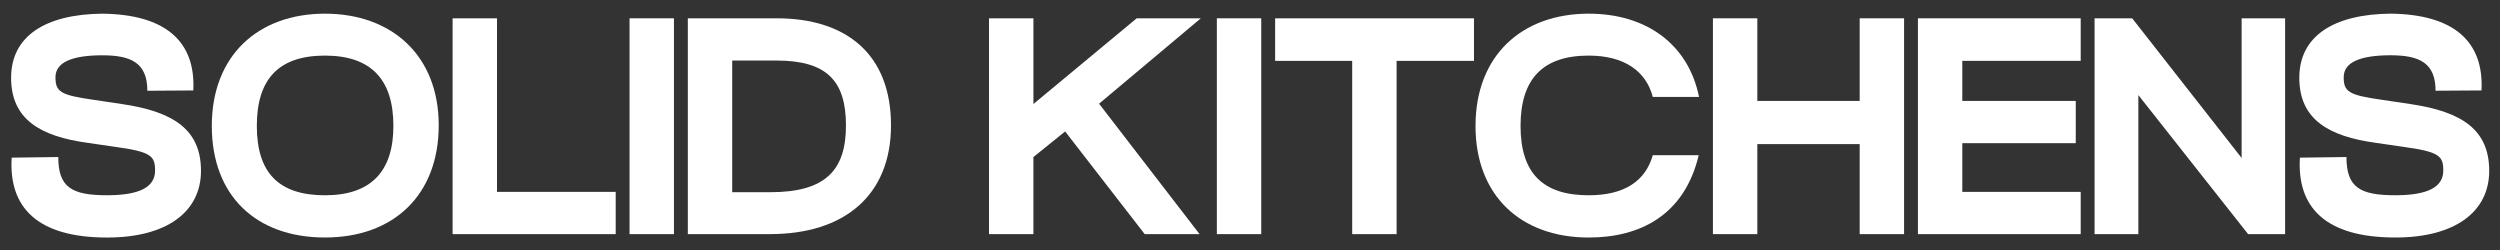
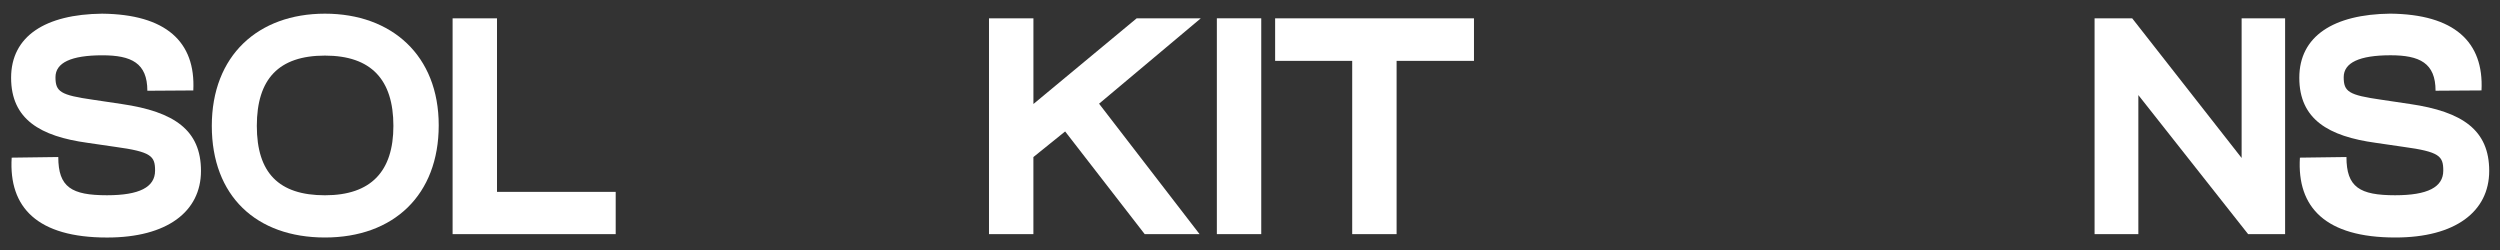
<svg xmlns="http://www.w3.org/2000/svg" id="Layer_1" width="1000" height="100" viewBox="0 0 1000 100">
  <rect x="0" y="0" width="1000" height="100" fill="#333333" stroke="none" />
  <defs>
    <style>      .st0 {        fill: #fff;      }    </style>
  </defs>
  <path class="st0" d="M4.69,63.06l18.62-.25c0,12.08,5.3,15.29,19.48,15.29,12.95,0,19.24-3.21,19.24-9.87,0-5.8-1.48-7.52-16.03-9.5l-10.98-1.6c-18.87-2.59-30.58-9.37-30.58-26.02S18.13,5.72,40.82,5.47c25.53.25,37.49,11.22,36.5,30.71l-18.38.12c0-11.1-6.41-14.18-18-14.18-12.46,0-18.75,2.96-18.75,8.76s1.97,7.15,14.92,9l11.59,1.73c21.09,3.08,31.69,10.48,31.69,26.76s-13.57,26.64-37.49,26.64h-.12c-27.75,0-39.34-11.96-38.11-31.94Z" />
  <path class="st0" d="M84.72,50.36c0-28.12,18.5-44.89,45.26-44.89s45.51,16.77,45.51,44.64-18,44.89-45.51,44.89-45.26-16.65-45.26-44.64ZM157.36,50.36c0-18.5-8.88-28.12-27.38-28.12s-27.25,9.37-27.25,28.12,8.76,27.75,27.25,27.75,27.38-9.62,27.38-27.75Z" />
  <path class="st0" d="M181.04,7.32h17.76v69.43h47.48v16.9h-65.24V7.32Z" />
-   <path class="st0" d="M251.82,7.32h17.76v86.33h-17.76V7.32Z" />
-   <path class="st0" d="M275.13,7.32h35.52c28.24,0,45.75,14.68,45.75,42.79s-18.74,43.53-48.34,43.53h-32.93V7.32ZM338.39,50.24c0-18-7.77-26.02-27.75-26.02h-17.76v52.66h15.29c21.83,0,30.21-8.63,30.21-26.64Z" />
  <path class="st0" d="M395.61,7.32h17.76v34.28l41.31-34.28h25.65l-40.7,34.16,40.2,52.17h-21.95l-31.82-41.07-12.7,10.24v30.83h-17.76V7.32Z" />
  <path class="st0" d="M486.74,7.32h17.76v86.33h-17.76V7.32Z" />
  <path class="st0" d="M540.88,24.34h-30.83V7.32h79.54v17.02h-30.95v69.31h-17.76V24.34Z" />
-   <path class="st0" d="M590.21,50.36c0-28.12,18.5-44.89,45.26-44.89,22.94,0,39.83,12.09,44.15,33.3h-18.5c-2.71-10.36-11.47-16.53-25.65-16.53-18.38,0-27.25,9.37-27.25,28.12s8.76,27.75,27.25,27.75c14.31,0,22.69-5.67,25.65-16.03h18.37c-5.8,24.29-23.8,32.93-44.03,32.93-27.01,0-45.26-16.65-45.26-44.64Z" />
-   <path class="st0" d="M685.17,7.32h17.76v33.05h40.94V7.32h17.76v86.33h-17.76v-36.01h-40.94v36.01h-17.76V7.32Z" />
-   <path class="st0" d="M767.17,7.32h65.11v17.02h-47.36v16.03h45.38v16.9h-45.38v19.48h47.36v16.9h-65.11V7.32Z" />
  <path class="st0" d="M837.83,7.32h15.04l43.78,55.87V7.32h17.39v86.33h-14.8l-43.9-55.62v55.62h-17.51V7.32Z" />
  <path class="st0" d="M919.96,63.06l18.62-.25c0,12.08,5.3,15.29,19.49,15.29,12.95,0,19.24-3.21,19.24-9.87,0-5.8-1.48-7.52-16.03-9.5l-10.98-1.6c-18.87-2.59-30.58-9.37-30.58-26.02s13.69-25.4,36.38-25.65c25.53.25,37.49,11.22,36.5,30.71l-18.38.12c0-11.1-6.41-14.18-18-14.18-12.46,0-18.74,2.96-18.74,8.76s1.97,7.15,14.92,9l11.59,1.73c21.09,3.08,31.69,10.48,31.69,26.76s-13.57,26.64-37.49,26.64h-.12c-27.75,0-39.34-11.96-38.11-31.94Z" />
</svg>